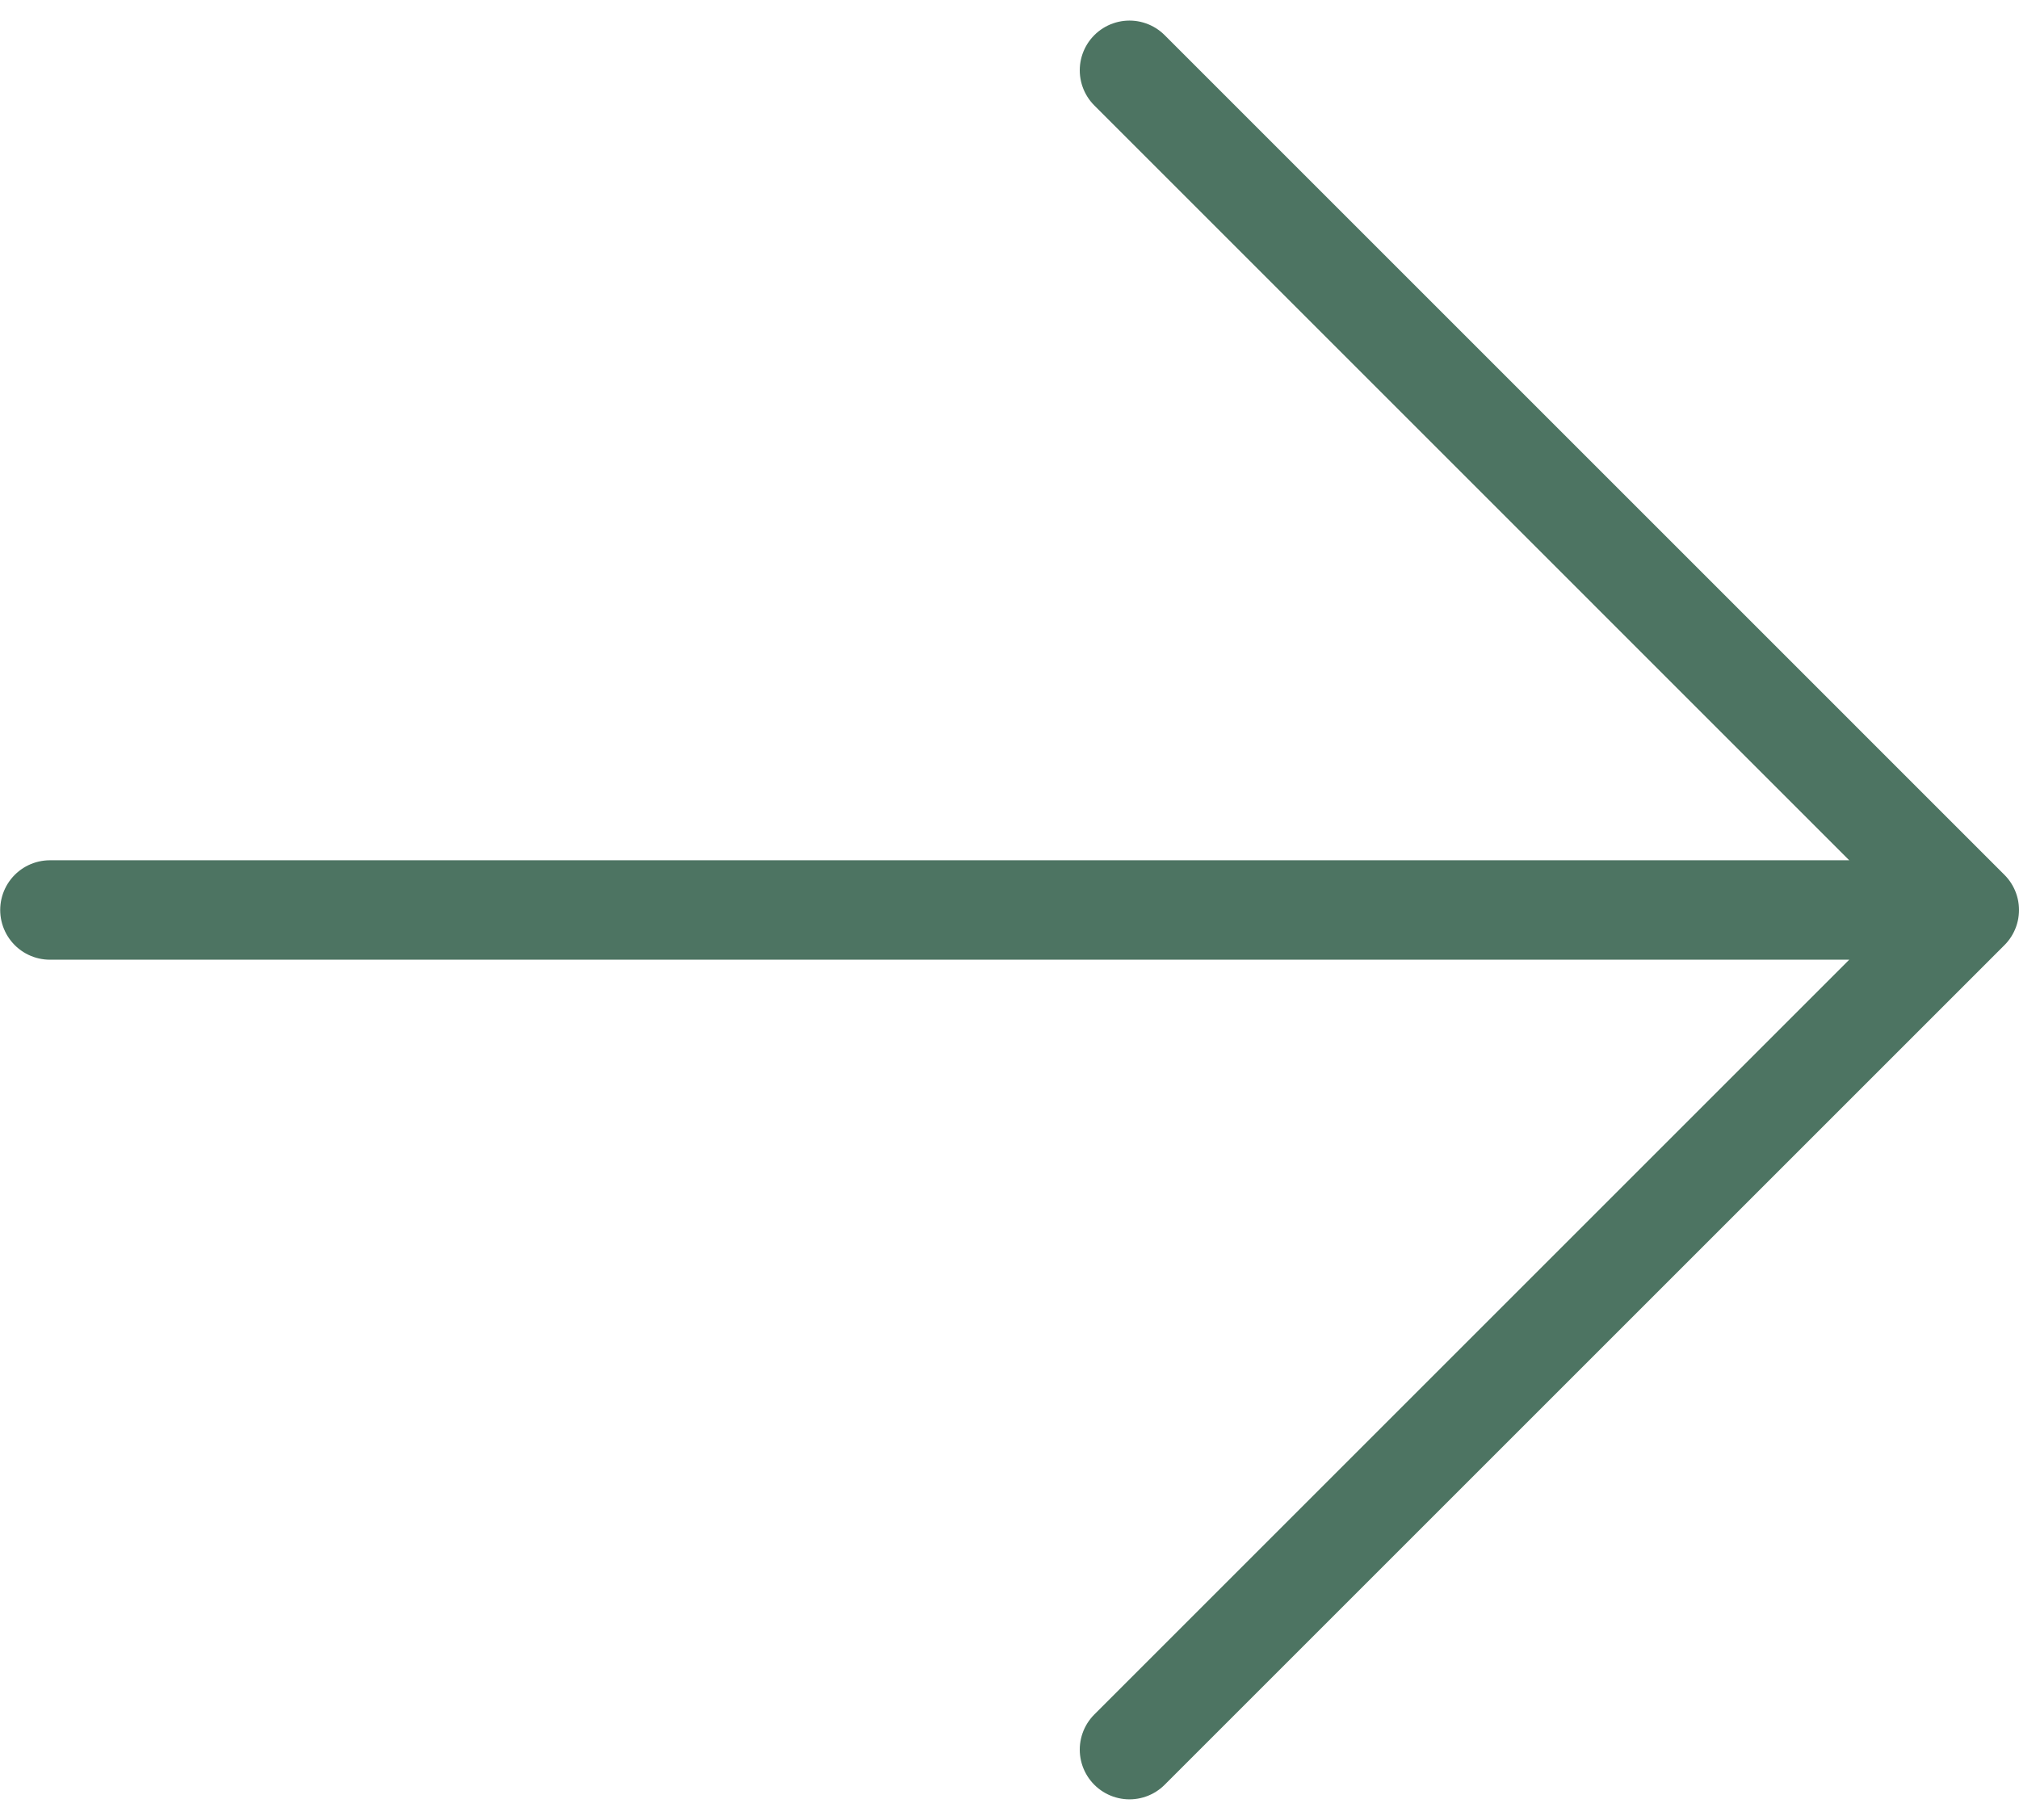
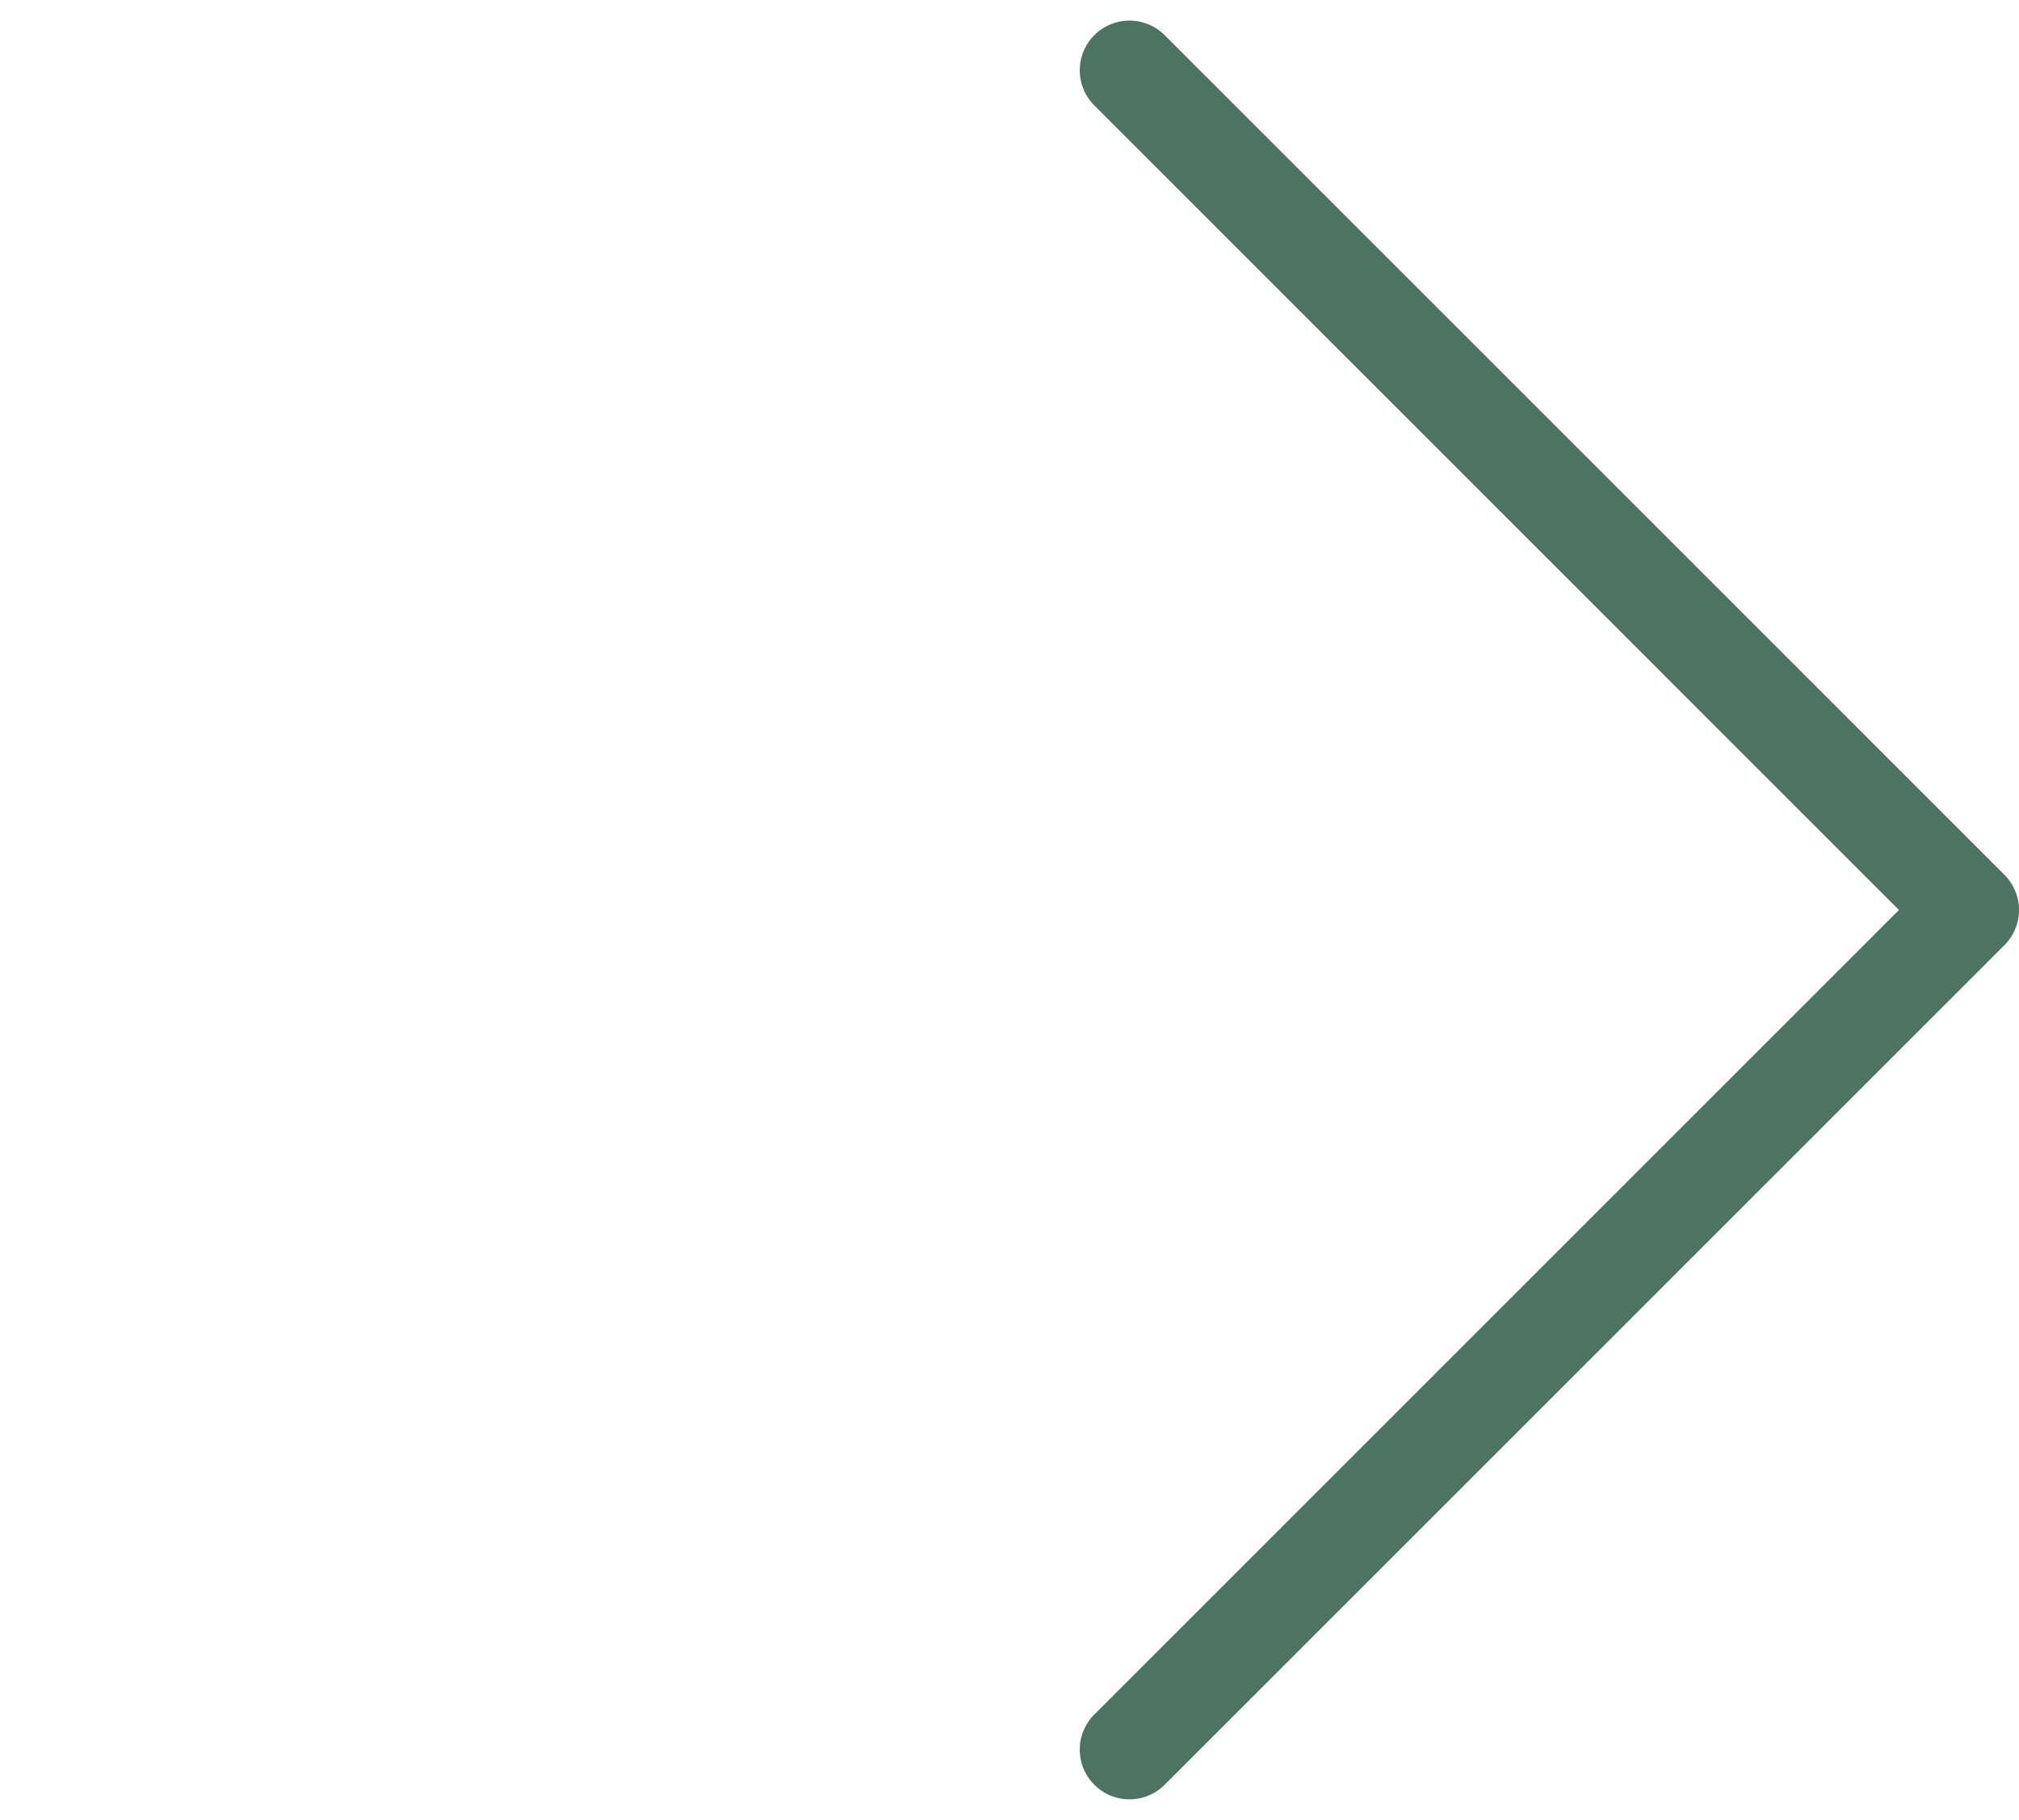
<svg xmlns="http://www.w3.org/2000/svg" width="40.604" height="36.607" viewBox="0 0 40.604 36.607">
-   <path id="Icon_akar-arrow-left" data-name="Icon akar-arrow-left" d="M22.889,7.5,6,24.389,22.889,41.279M6,24.389H44.6" transform="translate(45.604 42.693) rotate(180)" fill="none" stroke="#4d7462" stroke-linecap="round" stroke-linejoin="round" stroke-width="2" />
+   <path id="Icon_akar-arrow-left" data-name="Icon akar-arrow-left" d="M22.889,7.5,6,24.389,22.889,41.279M6,24.389" transform="translate(45.604 42.693) rotate(180)" fill="none" stroke="#4d7462" stroke-linecap="round" stroke-linejoin="round" stroke-width="2" />
</svg>